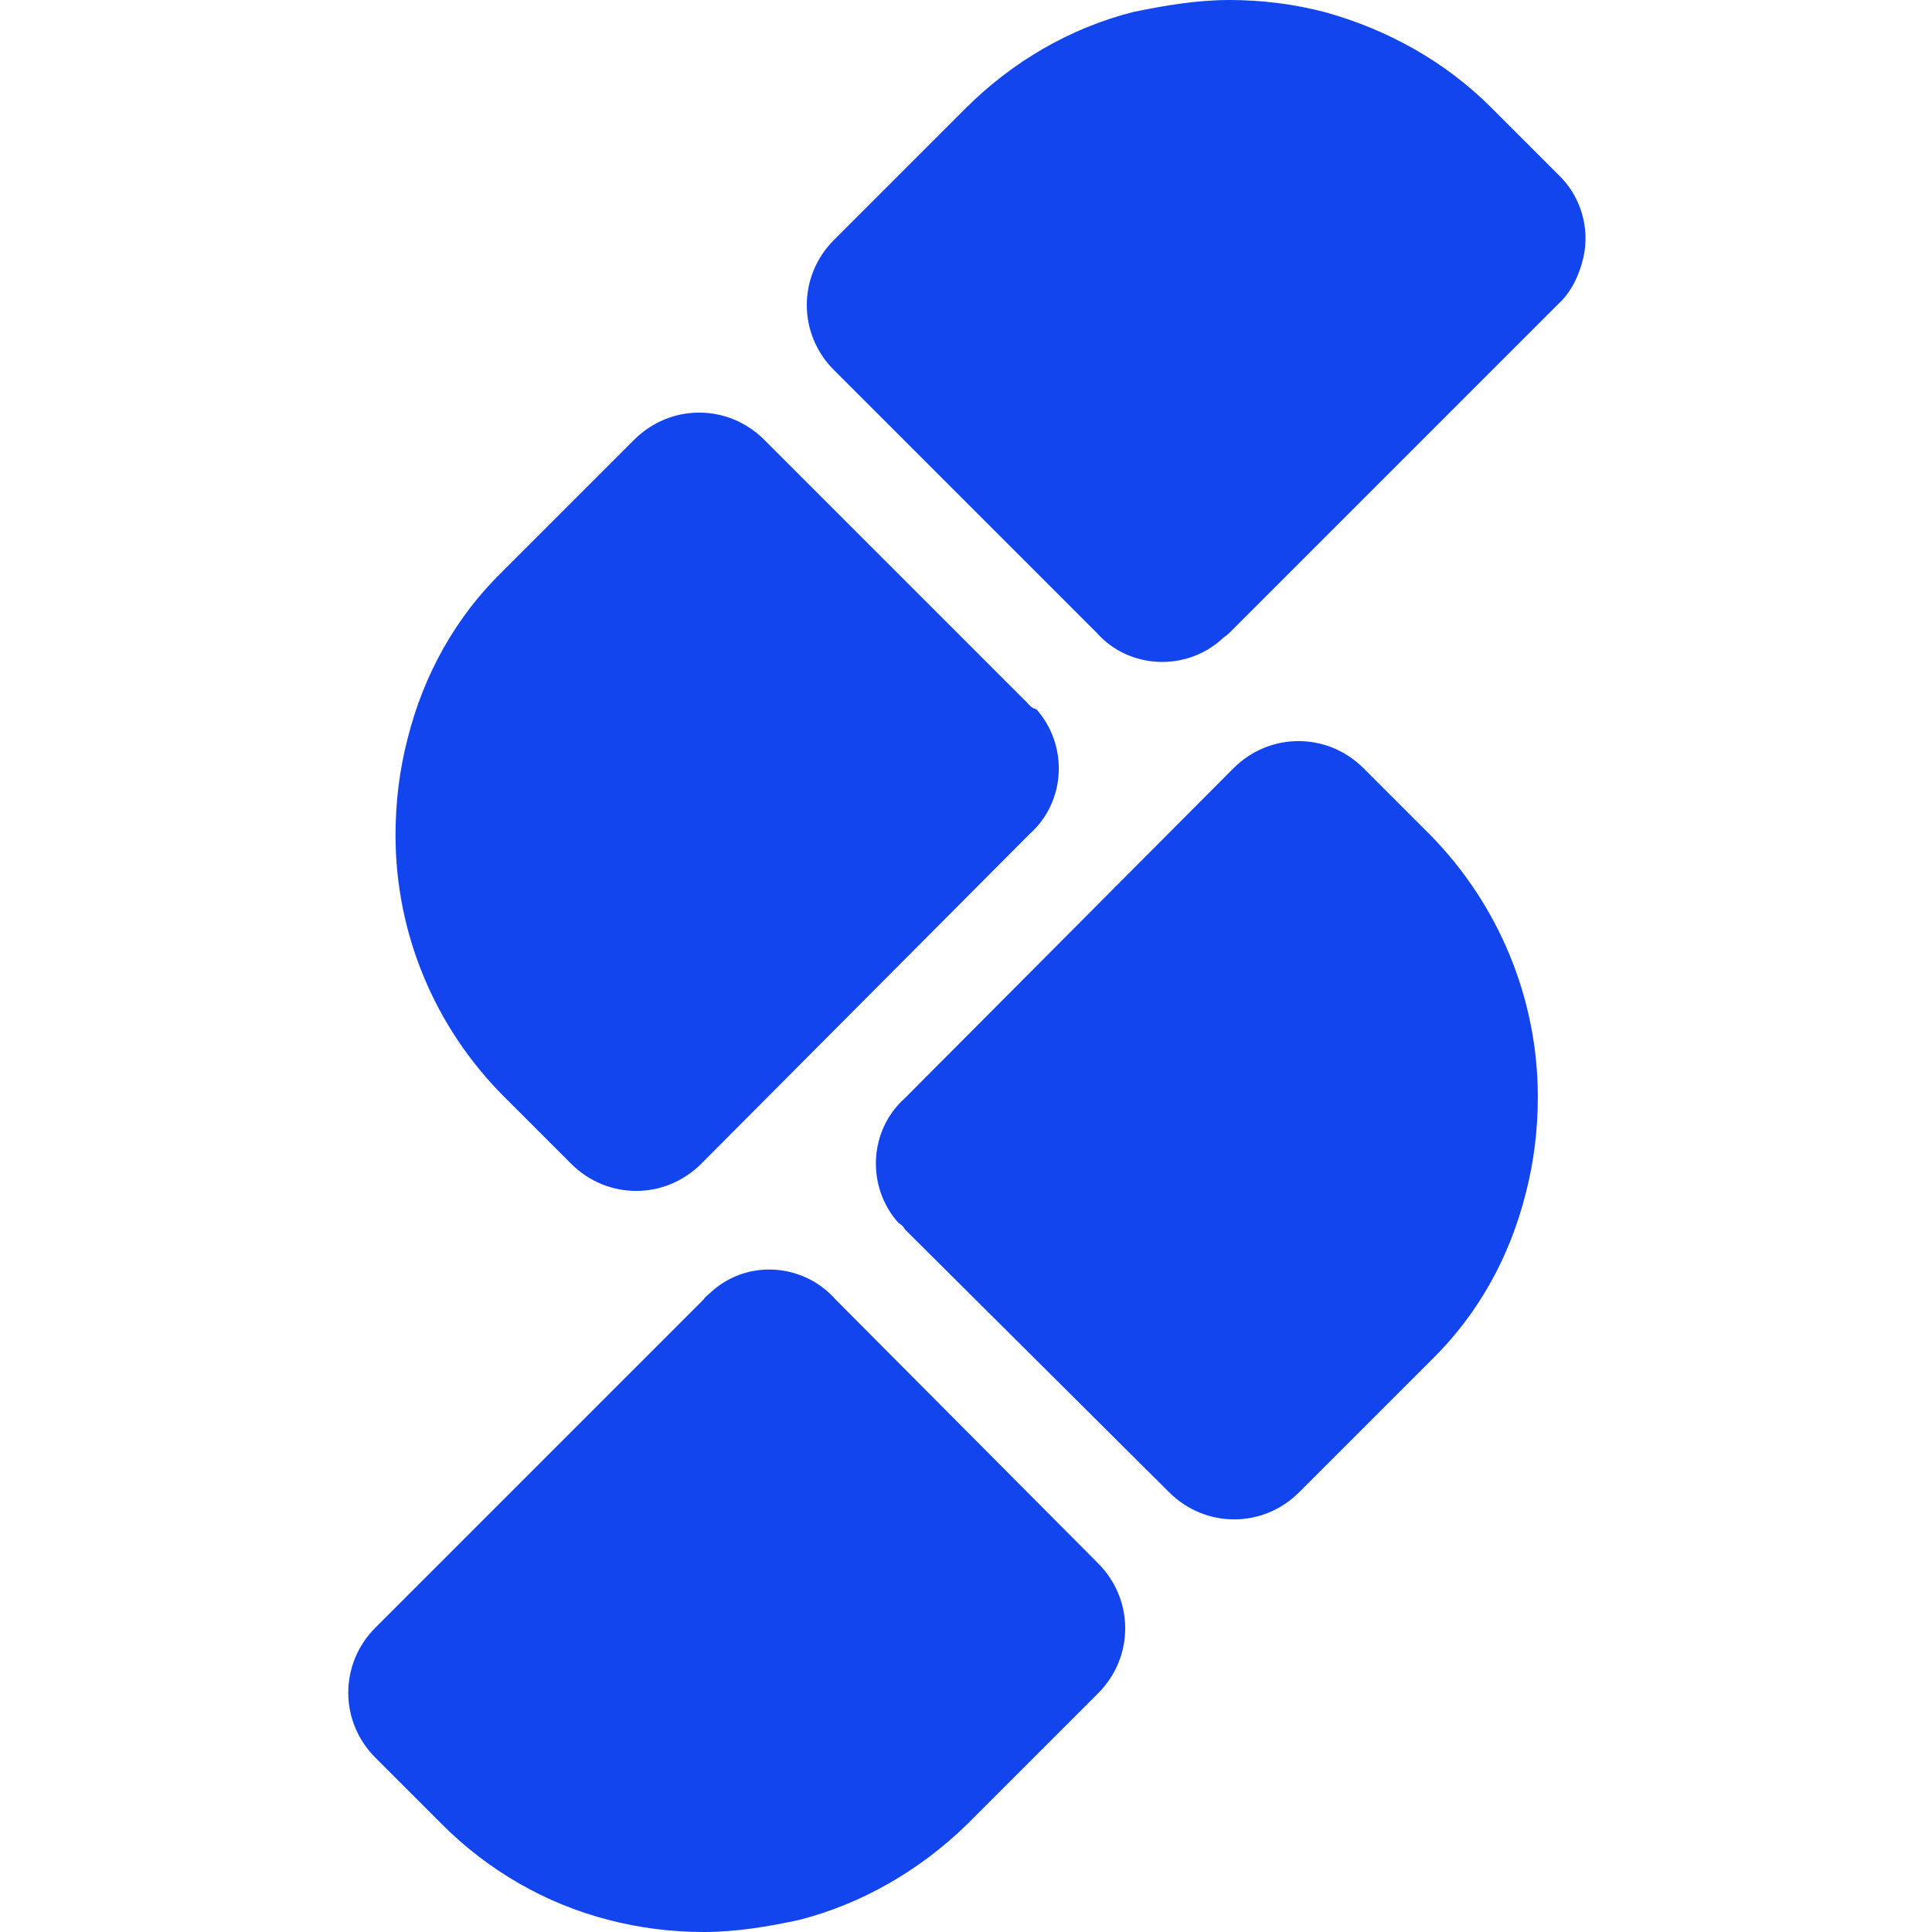
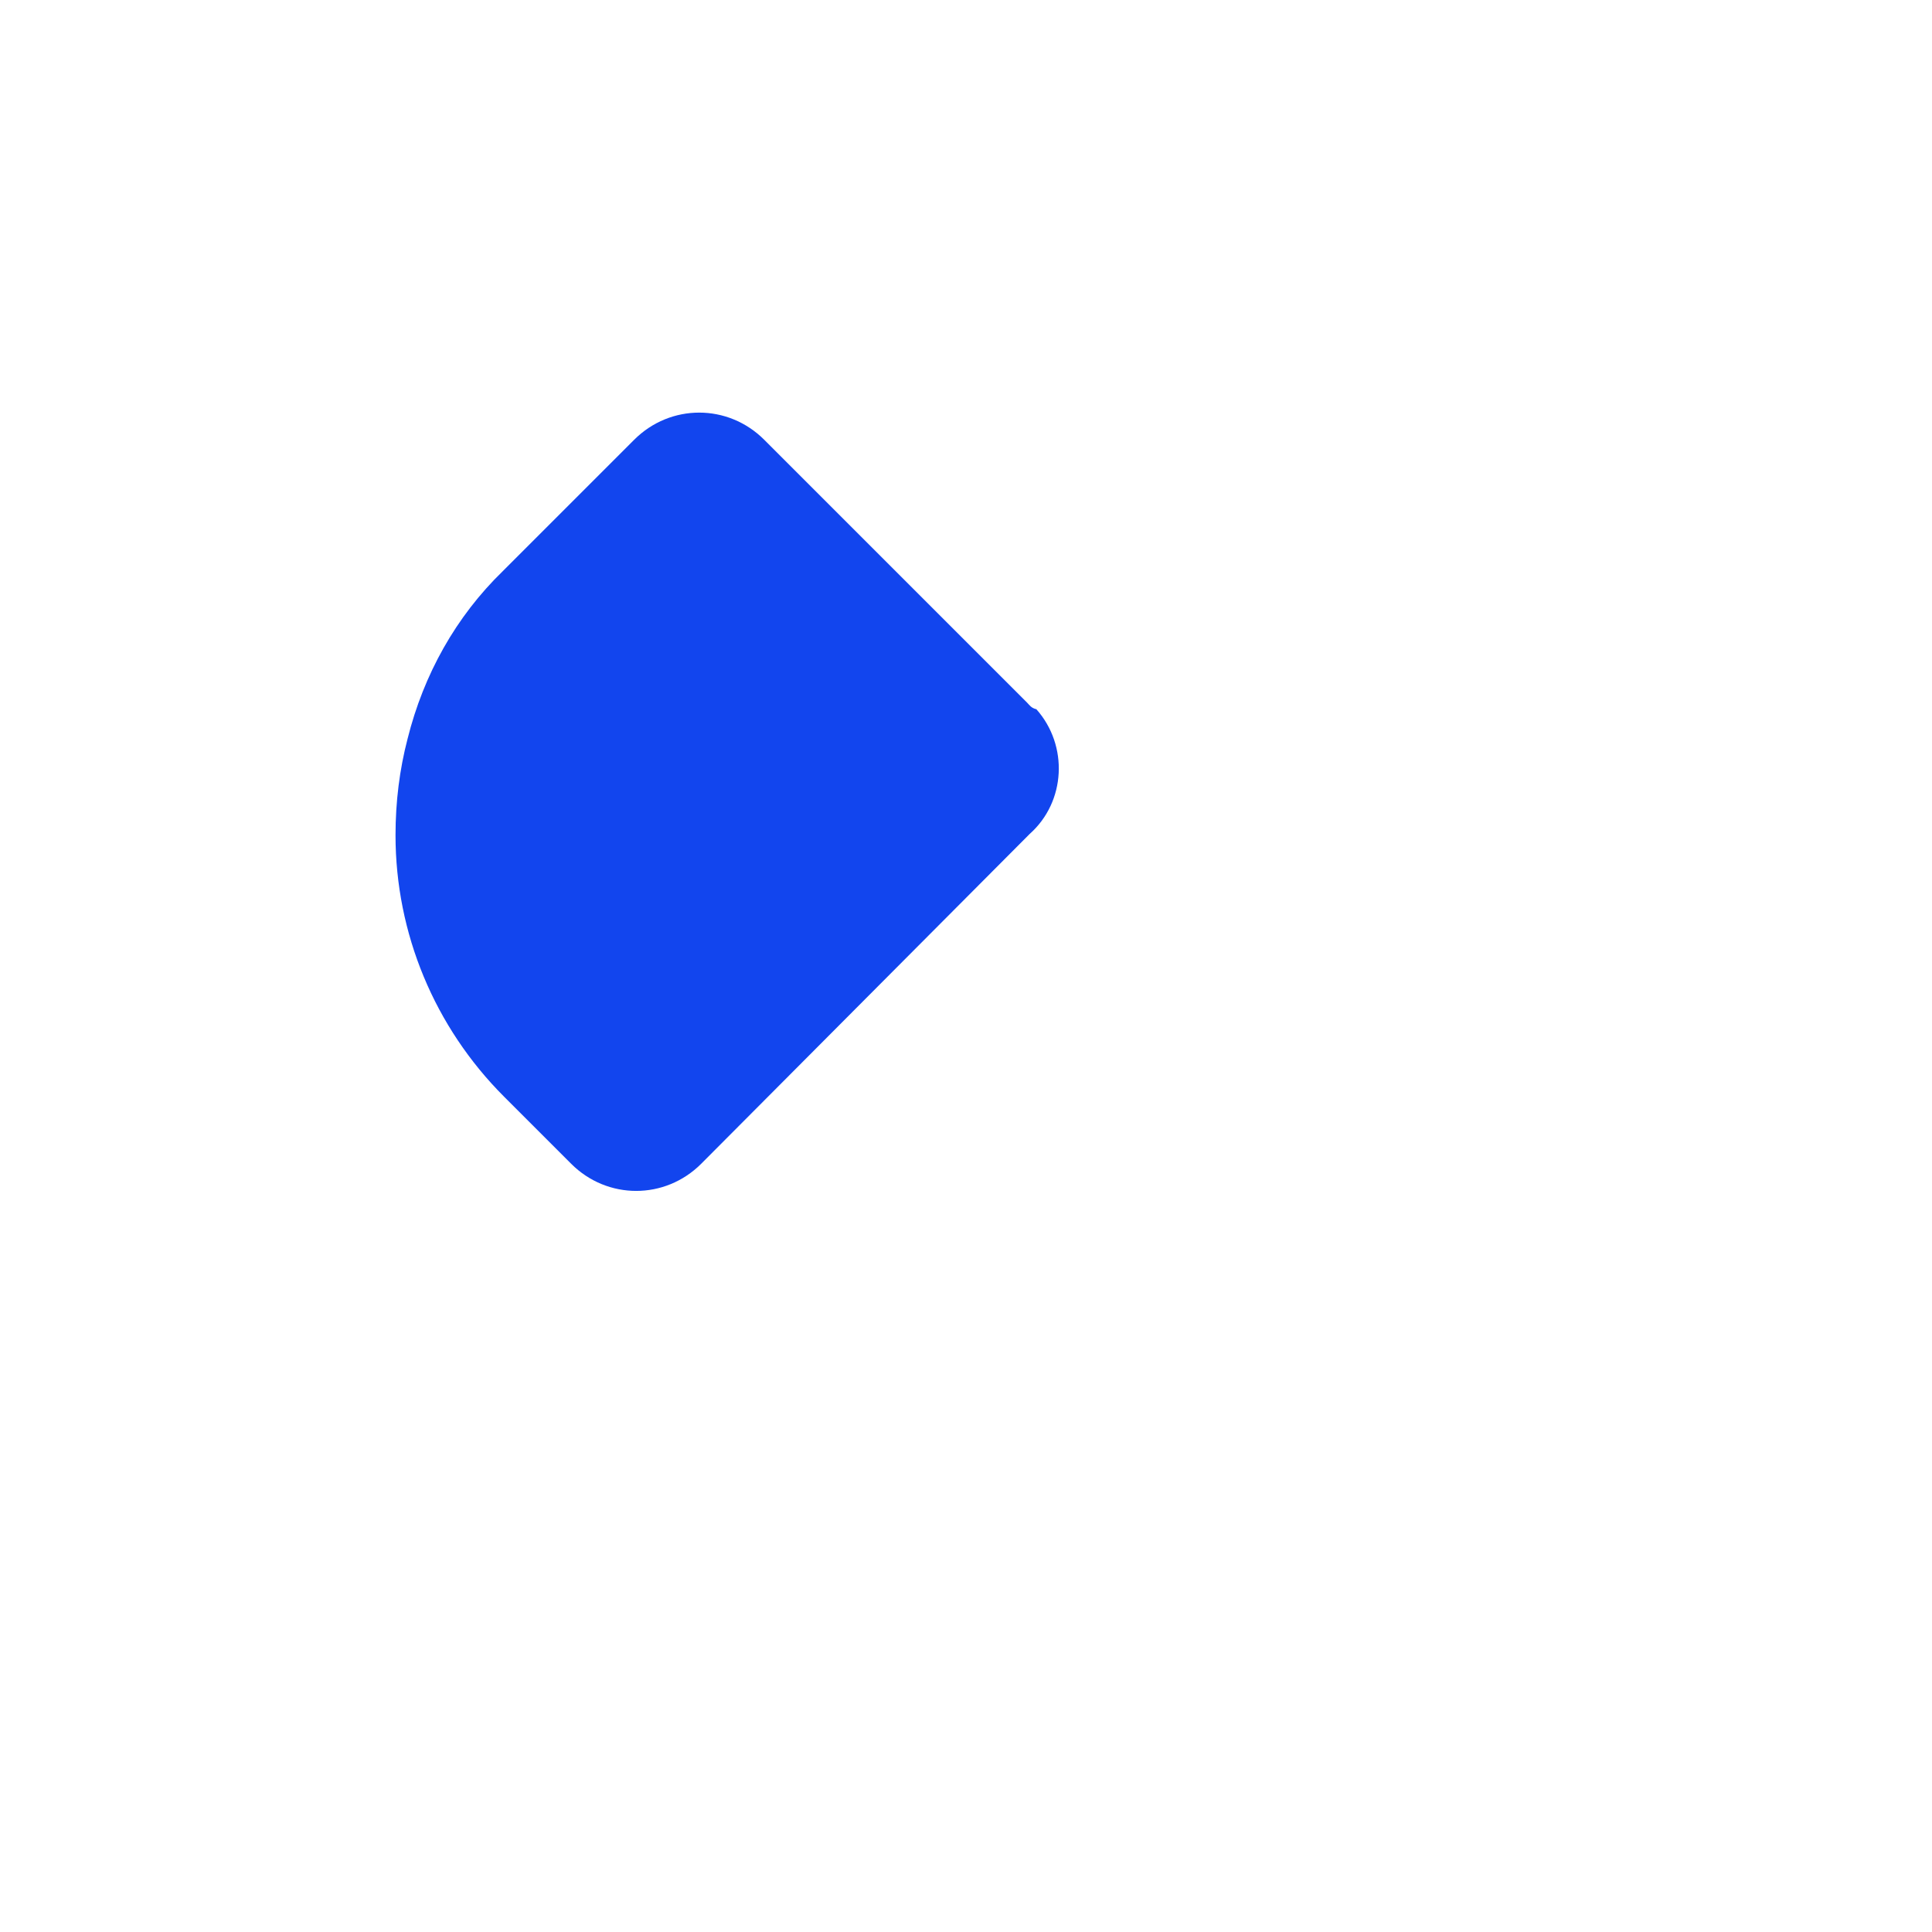
<svg xmlns="http://www.w3.org/2000/svg" version="1.1" id="Logo" x="0px" y="0px" viewBox="0 0 144.1 144.1" style="enable-background:new 0 0 144.1 144.1;" xml:space="preserve">
  <style type="text/css">
	.st0{fill:#1245EE;}
</style>
  <g id="Planes">
-     <path class="st0" d="M67.5,91.7l19.7,19.6c2.7,2.7,7,2.7,9.7,0l9.8-9.8c3.5-3.4,5.9-7.7,7.1-12.5c0.6-2.3,0.9-4.7,0.9-7.2   c0-7.3-2.9-14.3-8-19.5l0,0l-5-5c-2.7-2.7-7-2.7-9.7,0L67.5,81.9c-2.7,2.4-2.9,6.6-0.5,9.3C67.2,91.3,67.4,91.5,67.5,91.7z" />
    <path class="st0" d="M76.6,52.4L57,32.8c-2.7-2.7-7-2.7-9.7,0l-9.8,9.8c-3.5,3.4-5.9,7.7-7.1,12.5c-0.6,2.3-0.9,4.7-0.9,7.2   c0,7.3,2.9,14.3,8.1,19.5l0,0l5,5c2.7,2.7,7,2.7,9.7,0l24.5-24.6c2.7-2.4,2.9-6.6,0.5-9.3C76.9,52.8,76.8,52.6,76.6,52.4z" />
-     <path class="st0" d="M91.7,47.2l24.5-24.5c1-0.9,1.6-2.2,1.9-3.5c0.5-2.2-0.2-4.6-1.9-6.2l-5-5l0,0c-3.4-3.4-7.7-5.8-12.4-7.1   C96.5,0.3,94.1,0,91.7,0c-2.4,0-4.8,0.4-7.2,0.9c-4.7,1.2-9,3.7-12.5,7.2l-9.8,9.8c-2.7,2.7-2.7,7,0,9.7c0,0,0,0,0,0l19.6,19.6   c2.4,2.7,6.6,2.9,9.3,0.5C91.3,47.5,91.5,47.4,91.7,47.2z" />
-     <path class="st0" d="M52.5,96.9l-24.5,24.5c-2.7,2.7-2.7,7,0,9.7l5,5l0,0c3.4,3.4,7.7,5.9,12.4,7.1c2.3,0.6,4.7,0.9,7.1,0.9   c2.4,0,4.8-0.4,7.1-0.9c4.7-1.2,9-3.7,12.5-7.1l9.8-9.8c2.7-2.7,2.7-7,0-9.7L62.3,96.9c-2.4-2.7-6.6-3-9.3-0.5   C52.8,96.6,52.6,96.7,52.5,96.9z" />
  </g>
</svg>